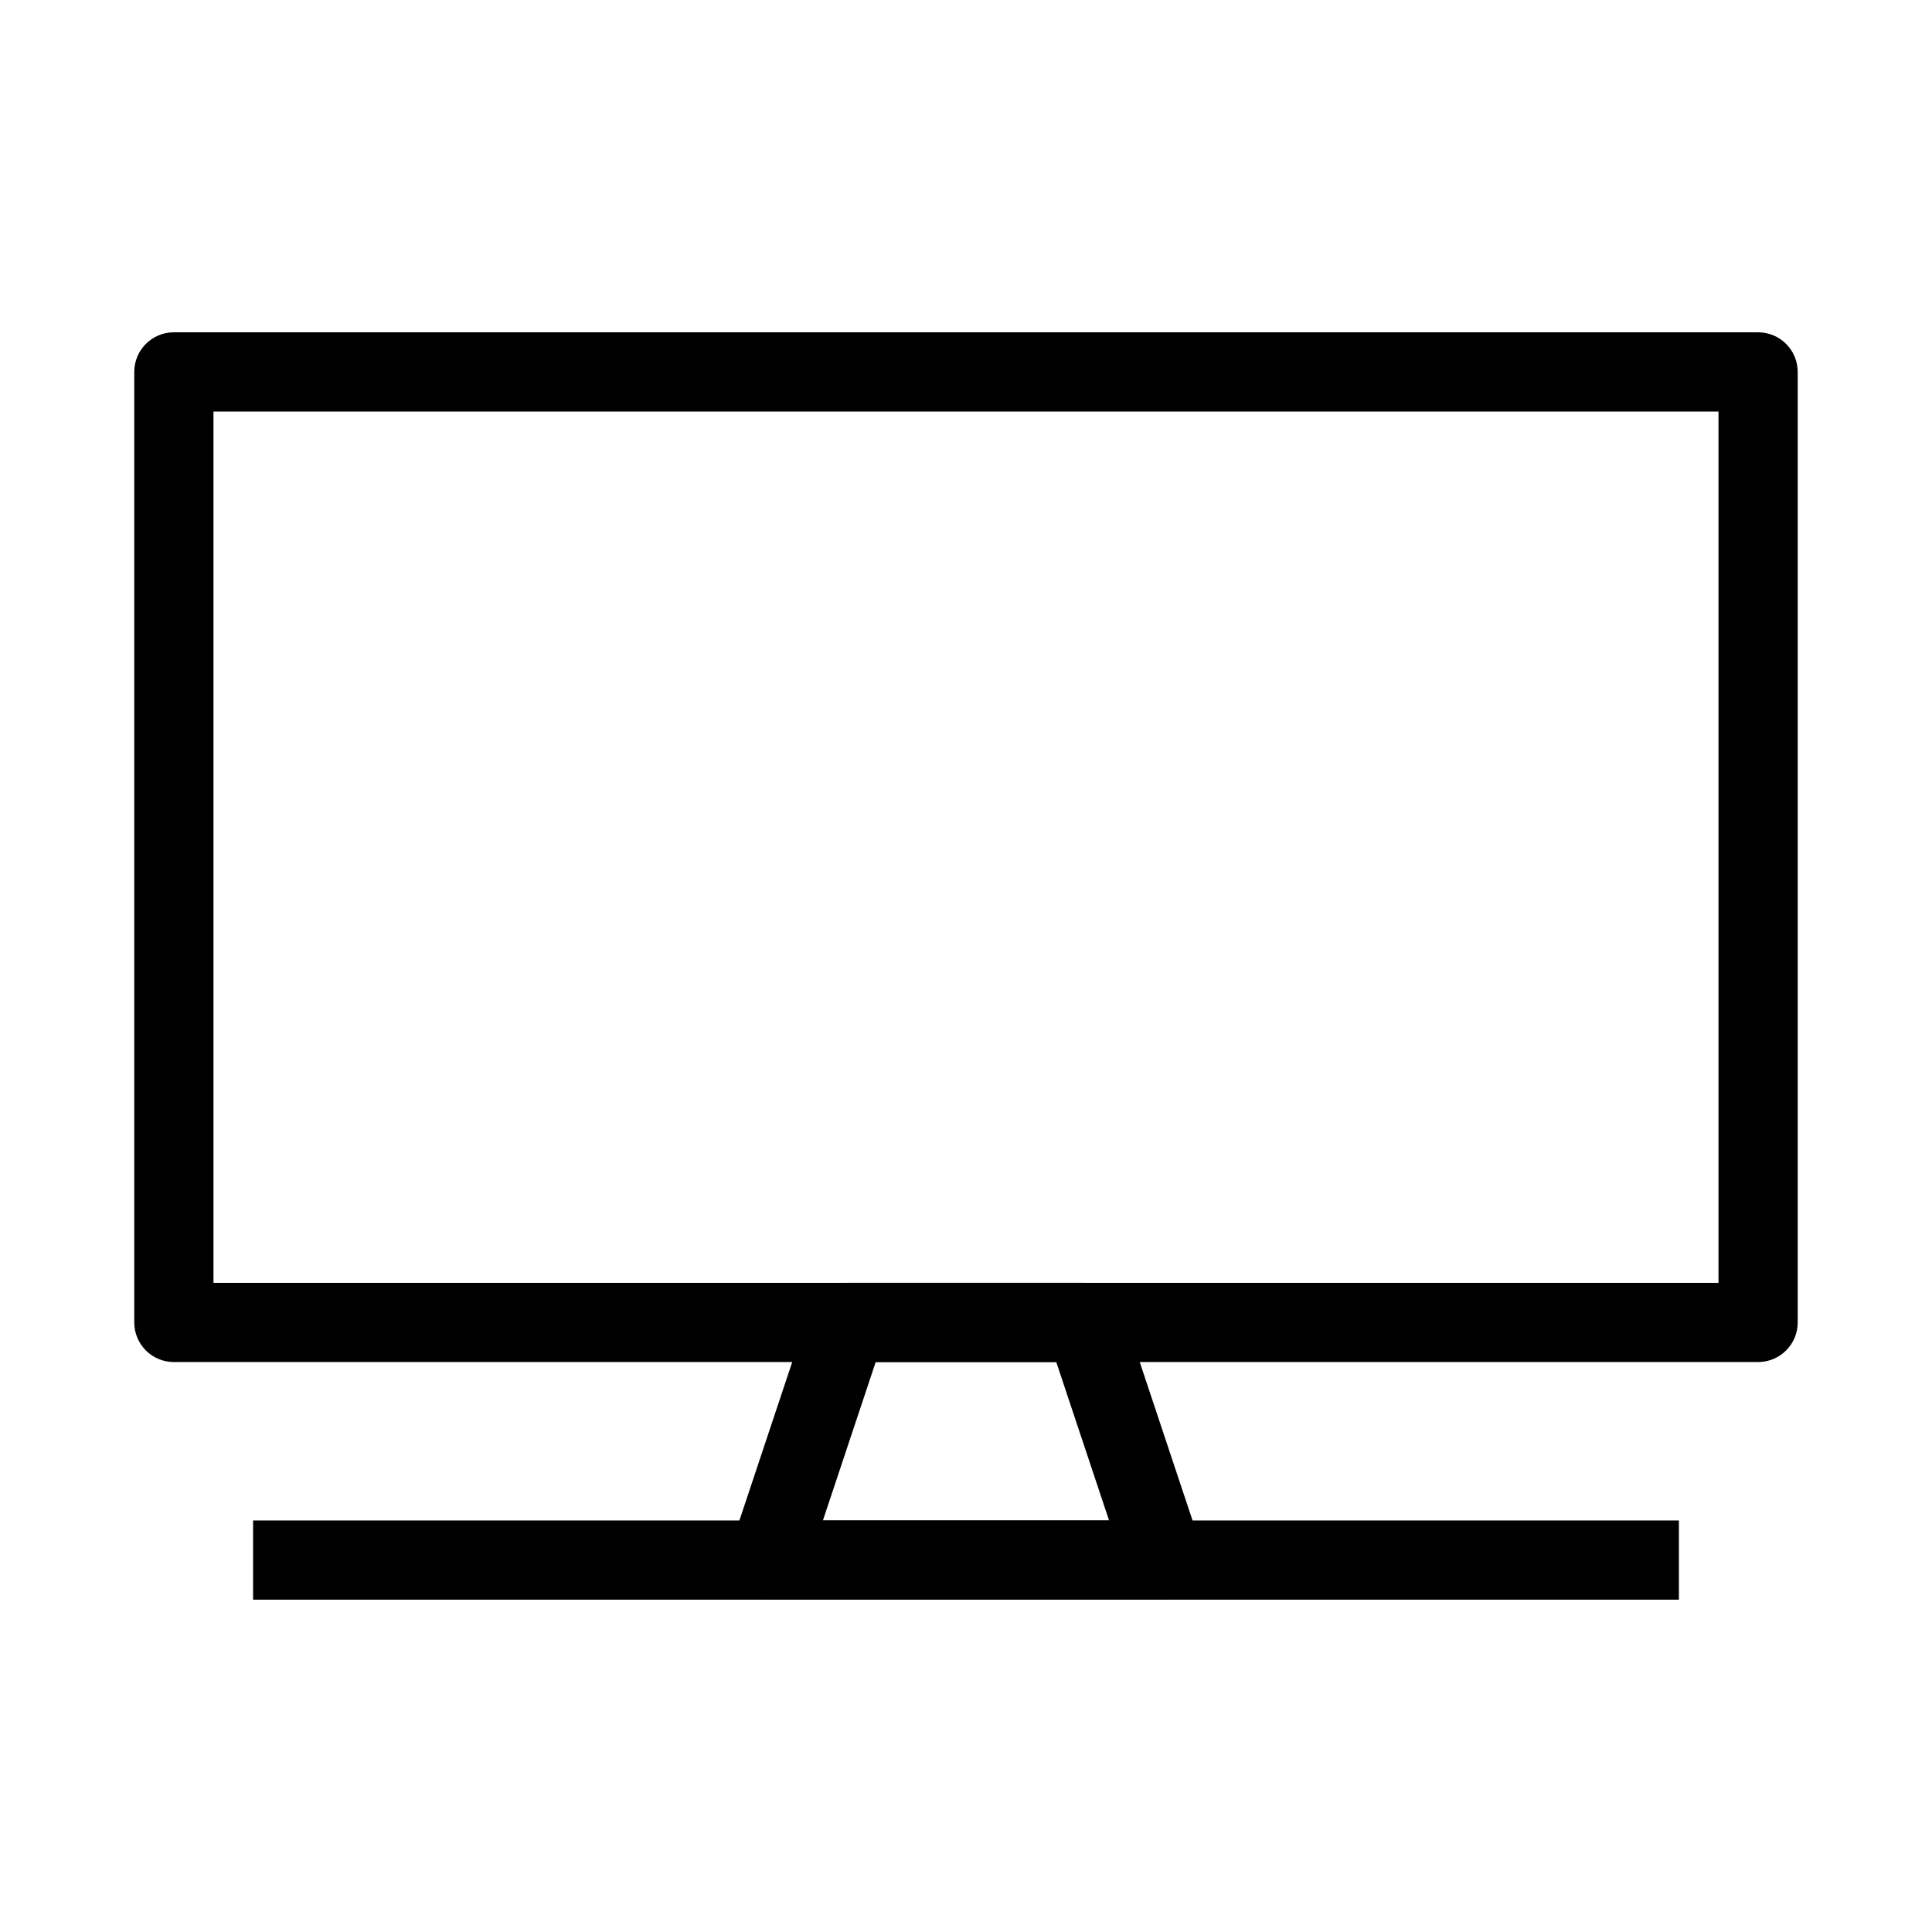
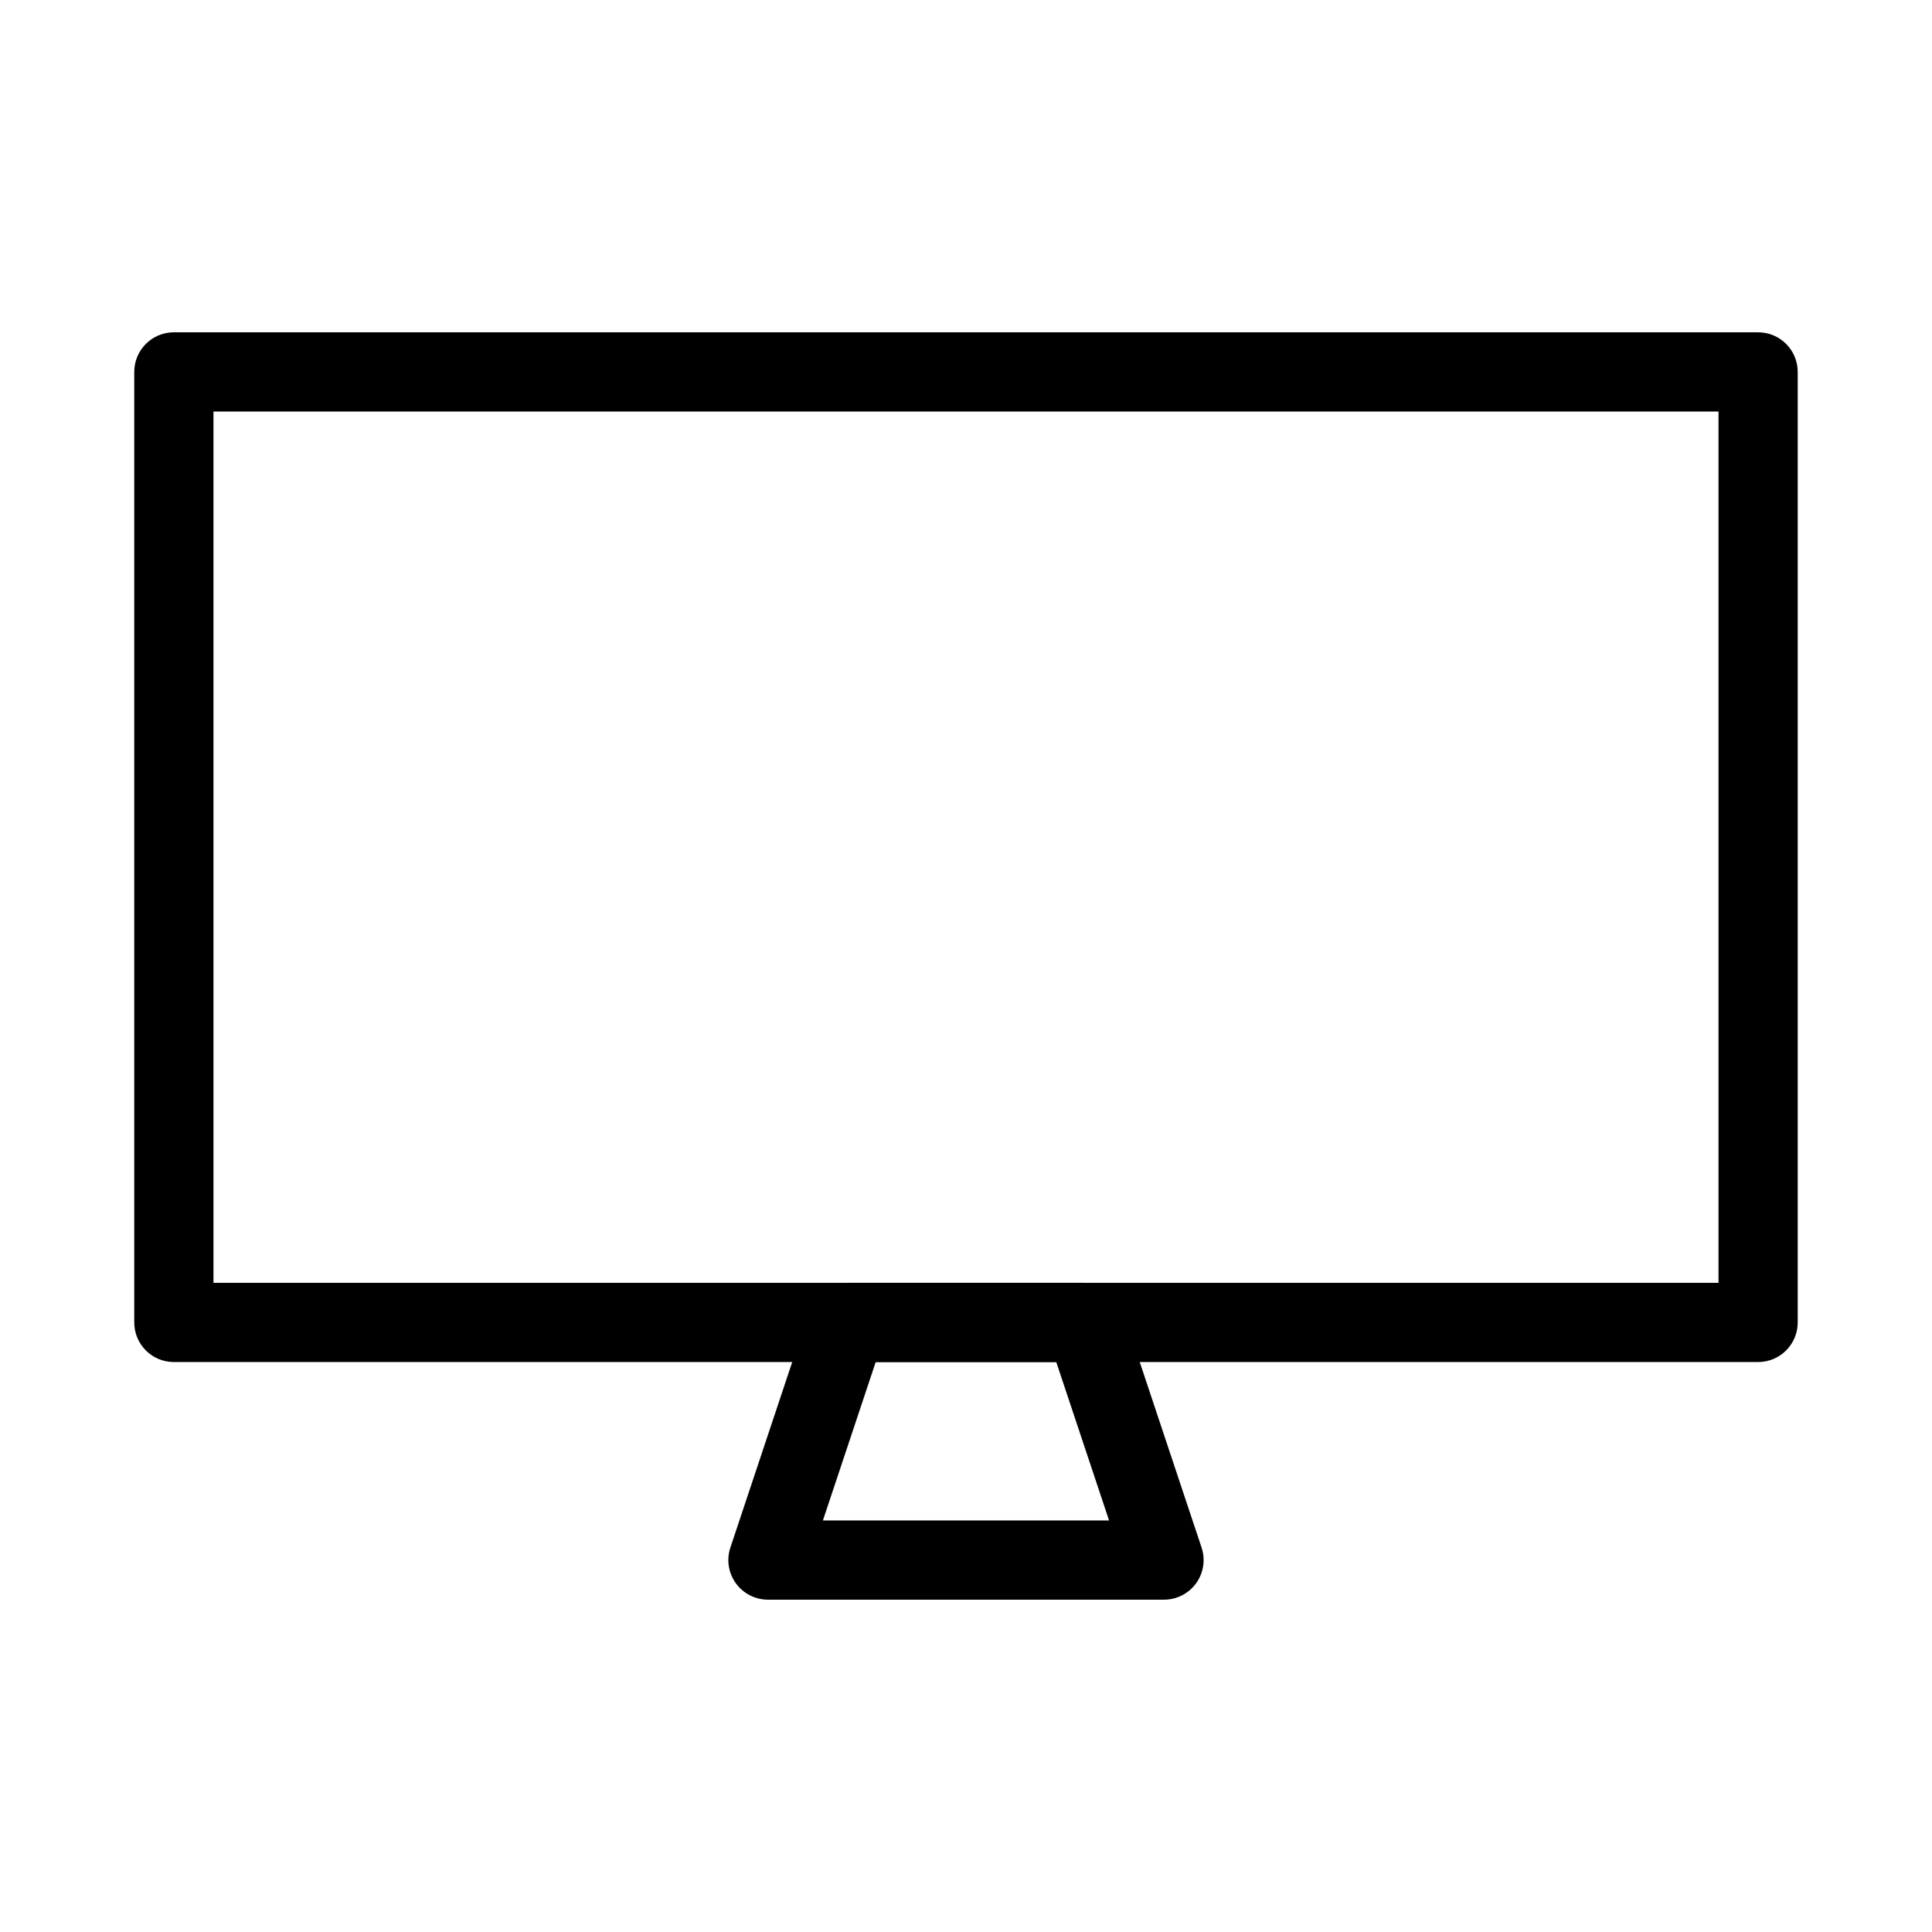
<svg xmlns="http://www.w3.org/2000/svg" fill="#000000" width="800px" height="800px" version="1.1" viewBox="144 144 512 512">
  <g fill-rule="evenodd">
    <path d="m179.58 242.56c0-5.797 4.699-10.496 10.496-10.496h419.84c5.797 0 10.496 4.699 10.496 10.496v251.9c0 5.797-4.699 10.496-10.496 10.496h-419.84c-5.797 0-10.496-4.699-10.496-10.496zm20.992 10.496v230.91h398.85v-230.91z" />
    <path d="m358.55 491.14c1.426-4.289 5.438-7.18 9.957-7.18h62.977c4.516 0 8.527 2.891 9.953 7.18l20.992 62.977c1.07 3.199 0.531 6.719-1.441 9.457-1.973 2.734-5.141 4.356-8.512 4.356h-104.96c-3.375 0-6.543-1.621-8.516-4.356-1.973-2.738-2.508-6.258-1.441-9.457zm17.52 13.812-13.992 41.984h75.836l-13.996-41.984z" />
-     <path d="m211.07 546.94h377.86v20.992h-377.86z" />
  </g>
</svg>